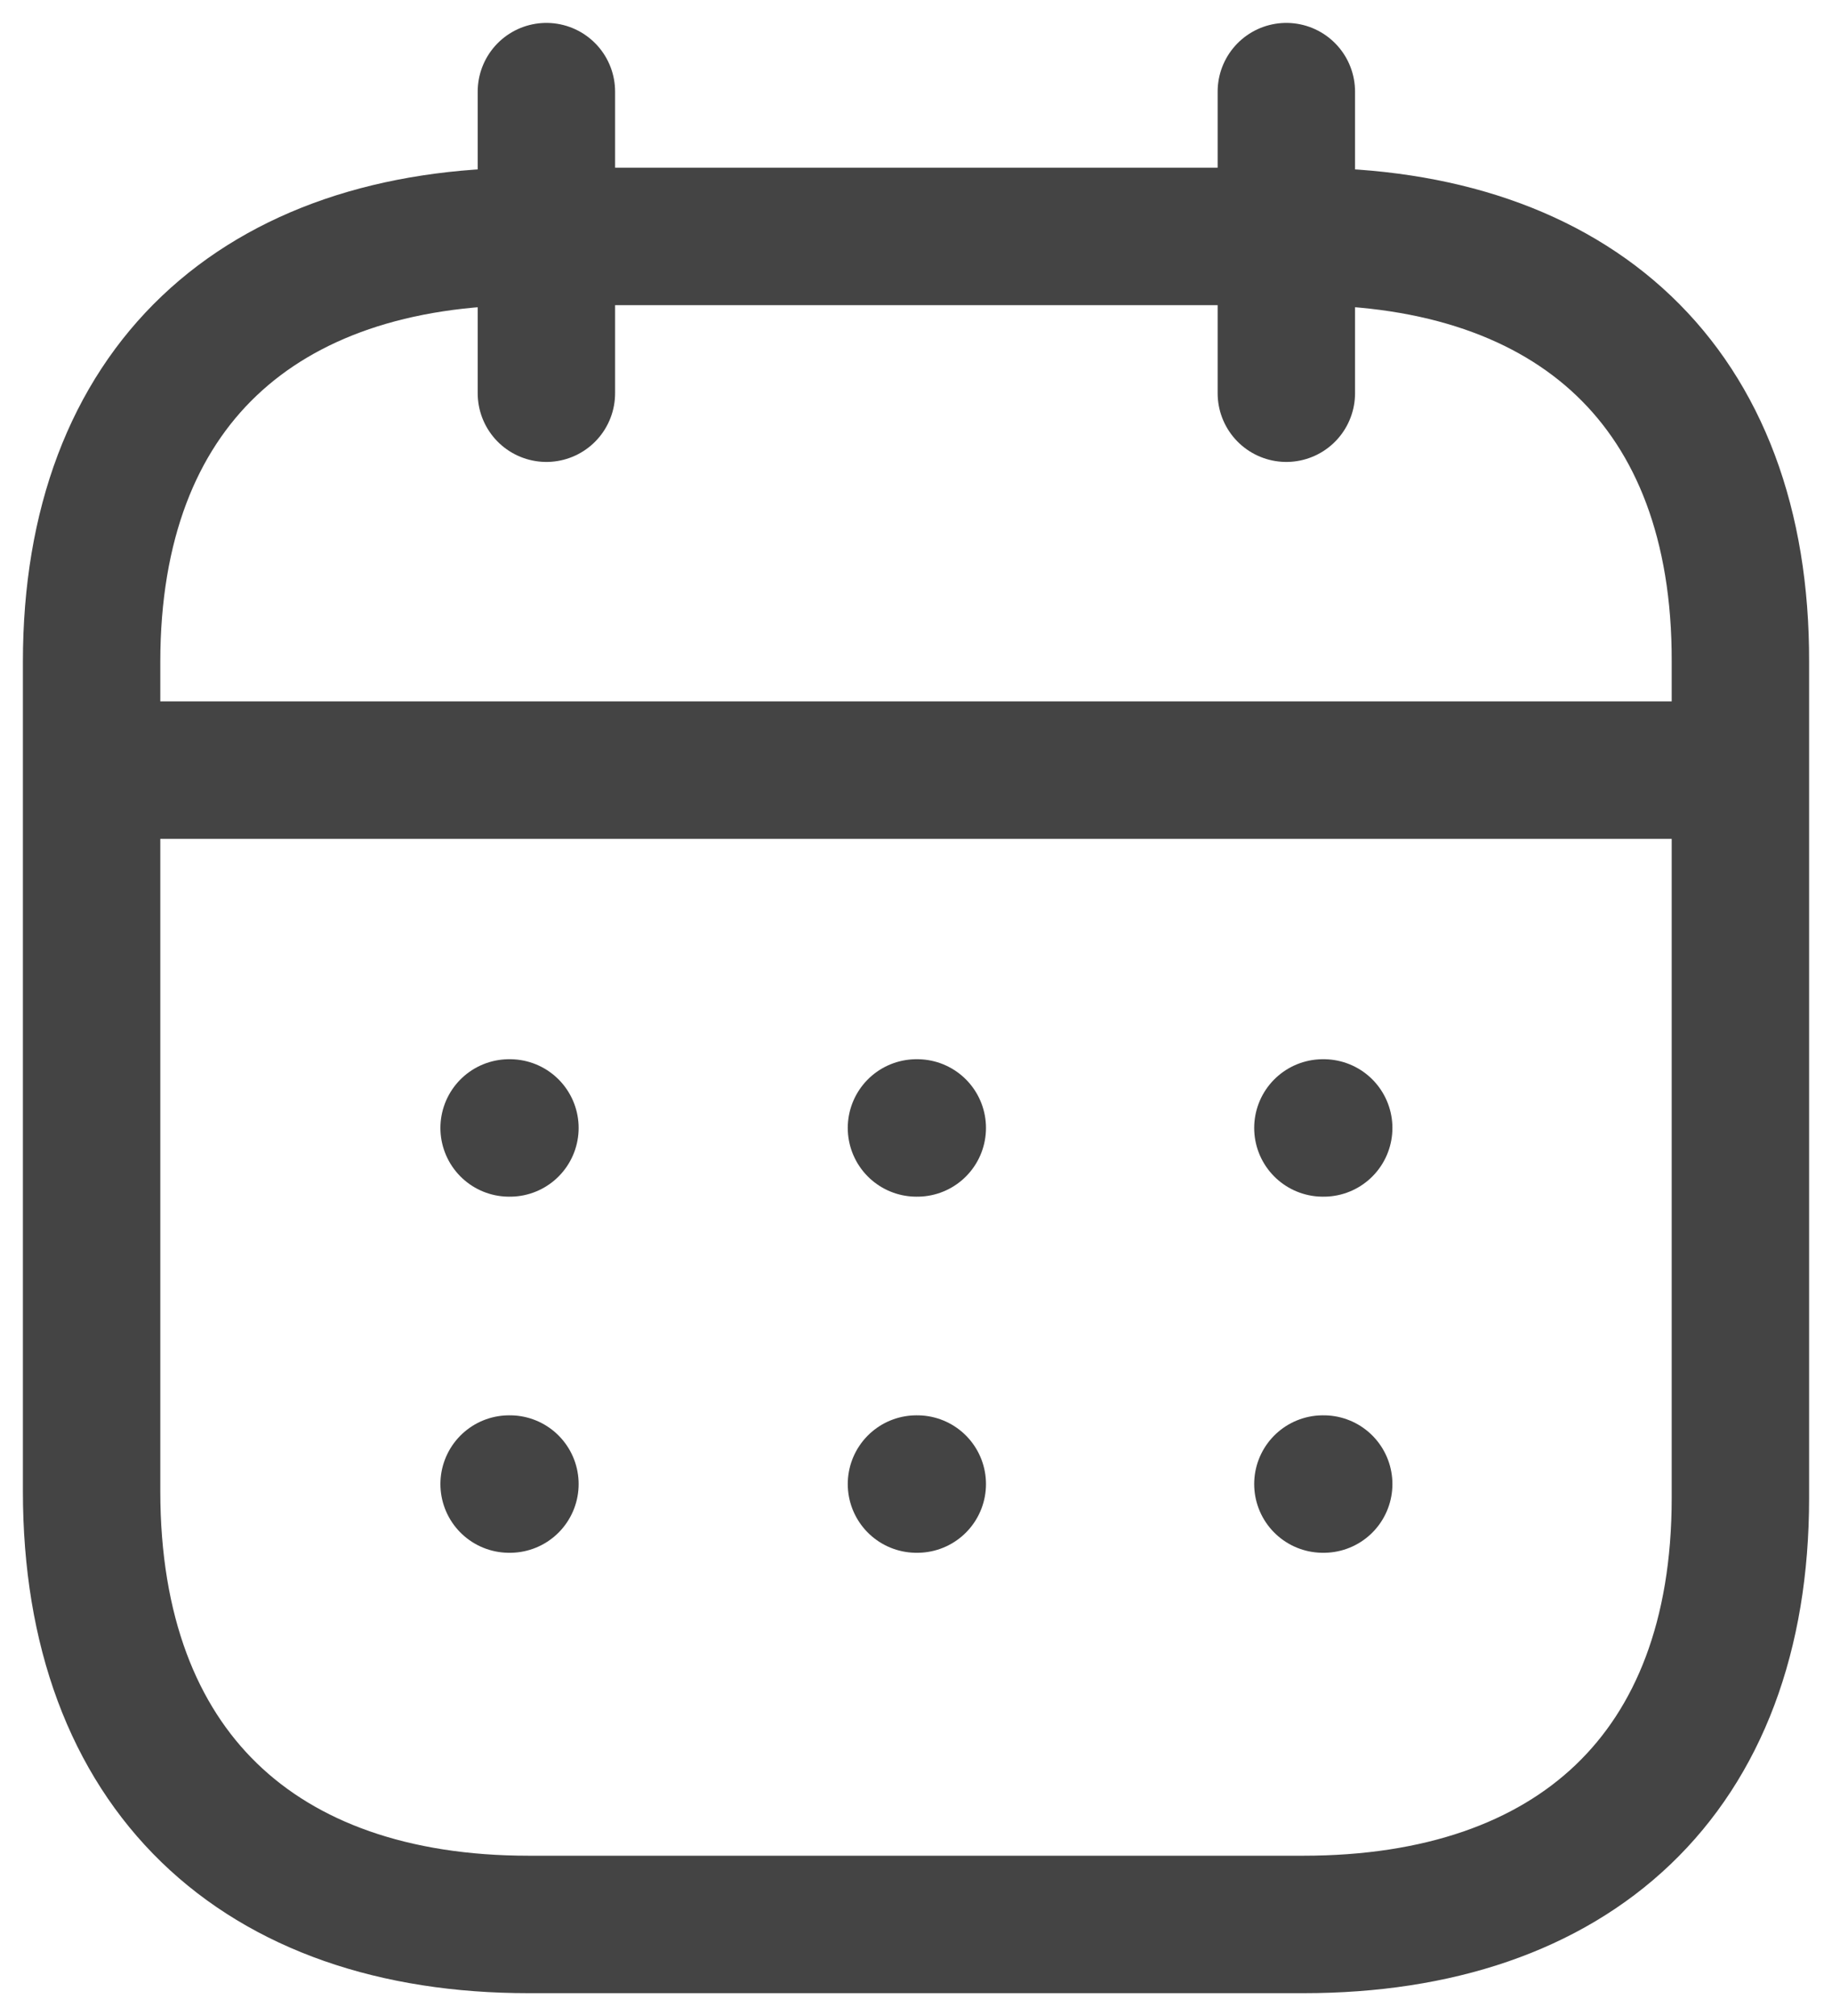
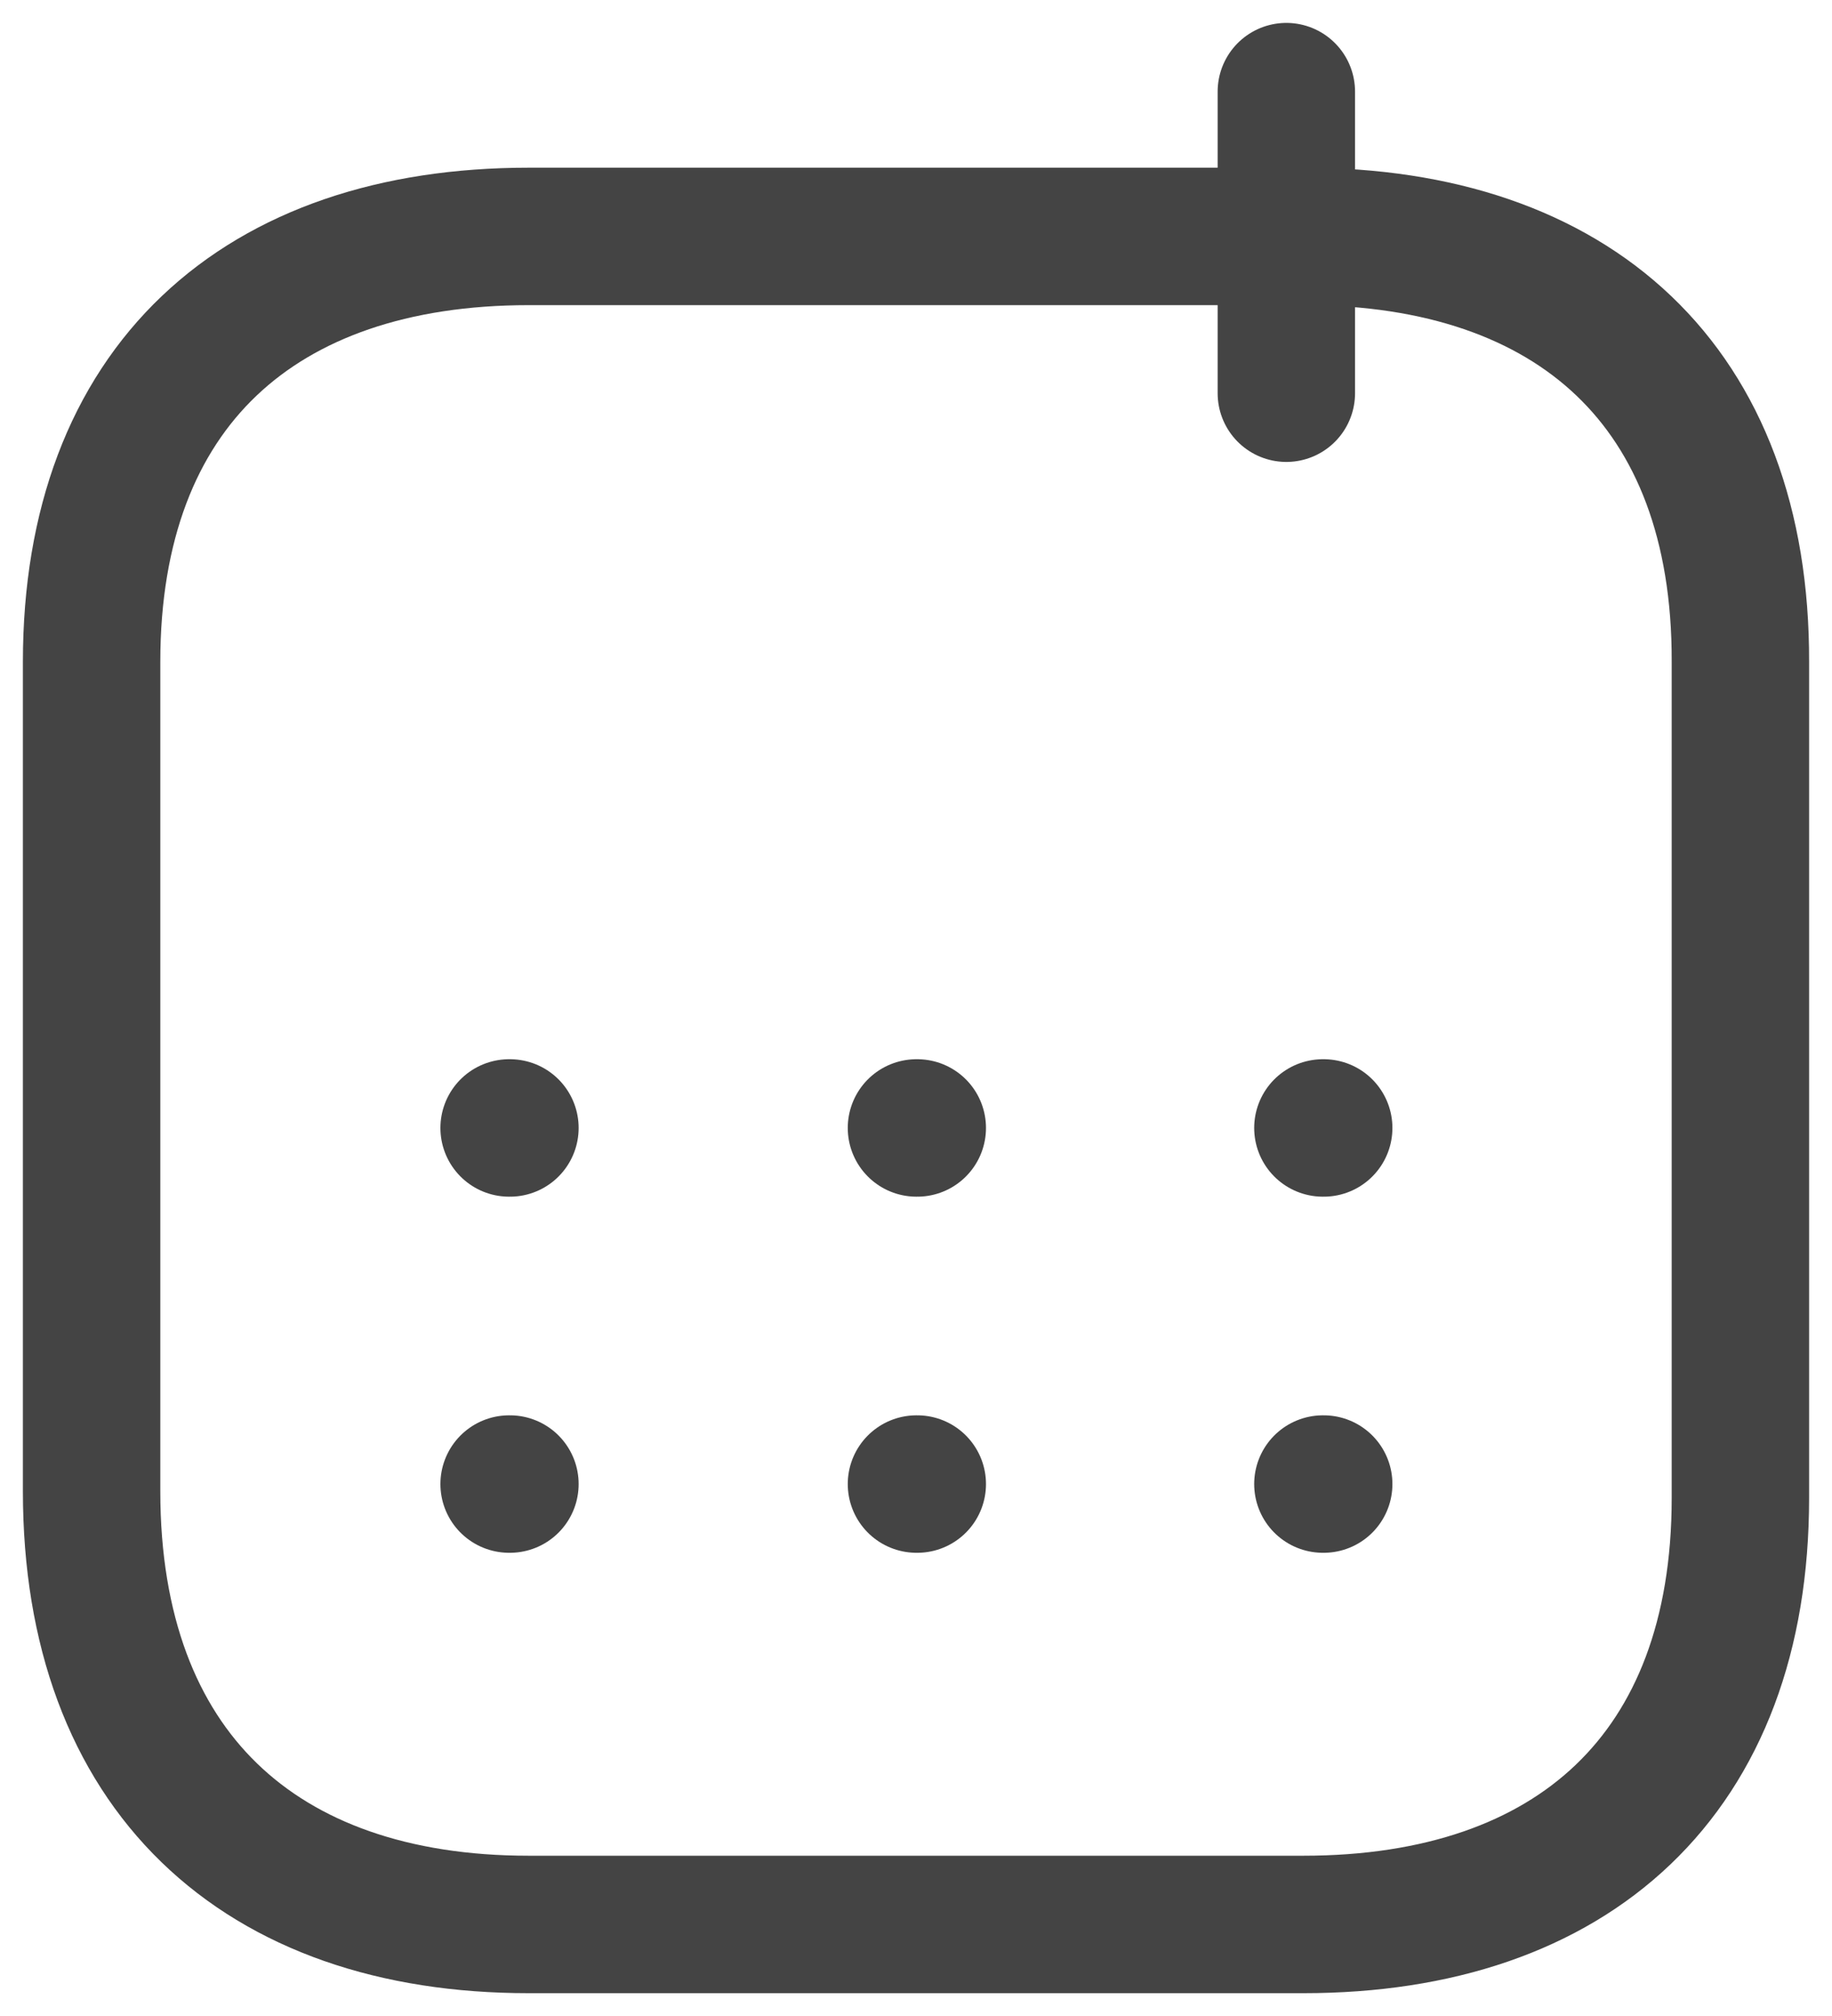
<svg xmlns="http://www.w3.org/2000/svg" width="20" height="22" viewBox="0 0 20 22" fill="none">
-   <path d="M1.093 8.404H18.917" stroke="#444444" stroke-width="1.5" stroke-linecap="round" stroke-linejoin="round" />
  <path d="M14.442 12.309H14.451" stroke="#444444" stroke-width="1.5" stroke-linecap="round" stroke-linejoin="round" />
  <path d="M10.005 12.309H10.014" stroke="#444444" stroke-width="1.5" stroke-linecap="round" stroke-linejoin="round" />
  <path d="M5.558 12.309H5.567" stroke="#444444" stroke-width="1.5" stroke-linecap="round" stroke-linejoin="round" />
  <path d="M14.442 16.195H14.451" stroke="#444444" stroke-width="1.5" stroke-linecap="round" stroke-linejoin="round" />
  <path d="M10.005 16.195H10.014" stroke="#444444" stroke-width="1.5" stroke-linecap="round" stroke-linejoin="round" />
  <path d="M5.558 16.195H5.567" stroke="#444444" stroke-width="1.5" stroke-linecap="round" stroke-linejoin="round" />
  <path d="M14.043 1V4.291" stroke="#444444" stroke-width="1.5" stroke-linecap="round" stroke-linejoin="round" />
-   <path d="M5.965 1V4.291" stroke="#444444" stroke-width="1.5" stroke-linecap="round" stroke-linejoin="round" />
  <path fill-rule="evenodd" clip-rule="evenodd" d="M14.238 2.58H5.771C2.834 2.58 1 4.216 1 7.223V16.273C1 19.327 2.834 21.001 5.771 21.001H14.229C17.175 21.001 19 19.355 19 16.348V7.223C19.009 4.216 17.184 2.58 14.238 2.58Z" stroke="#444444" stroke-width="1.5" stroke-linecap="round" stroke-linejoin="round" />
</svg>